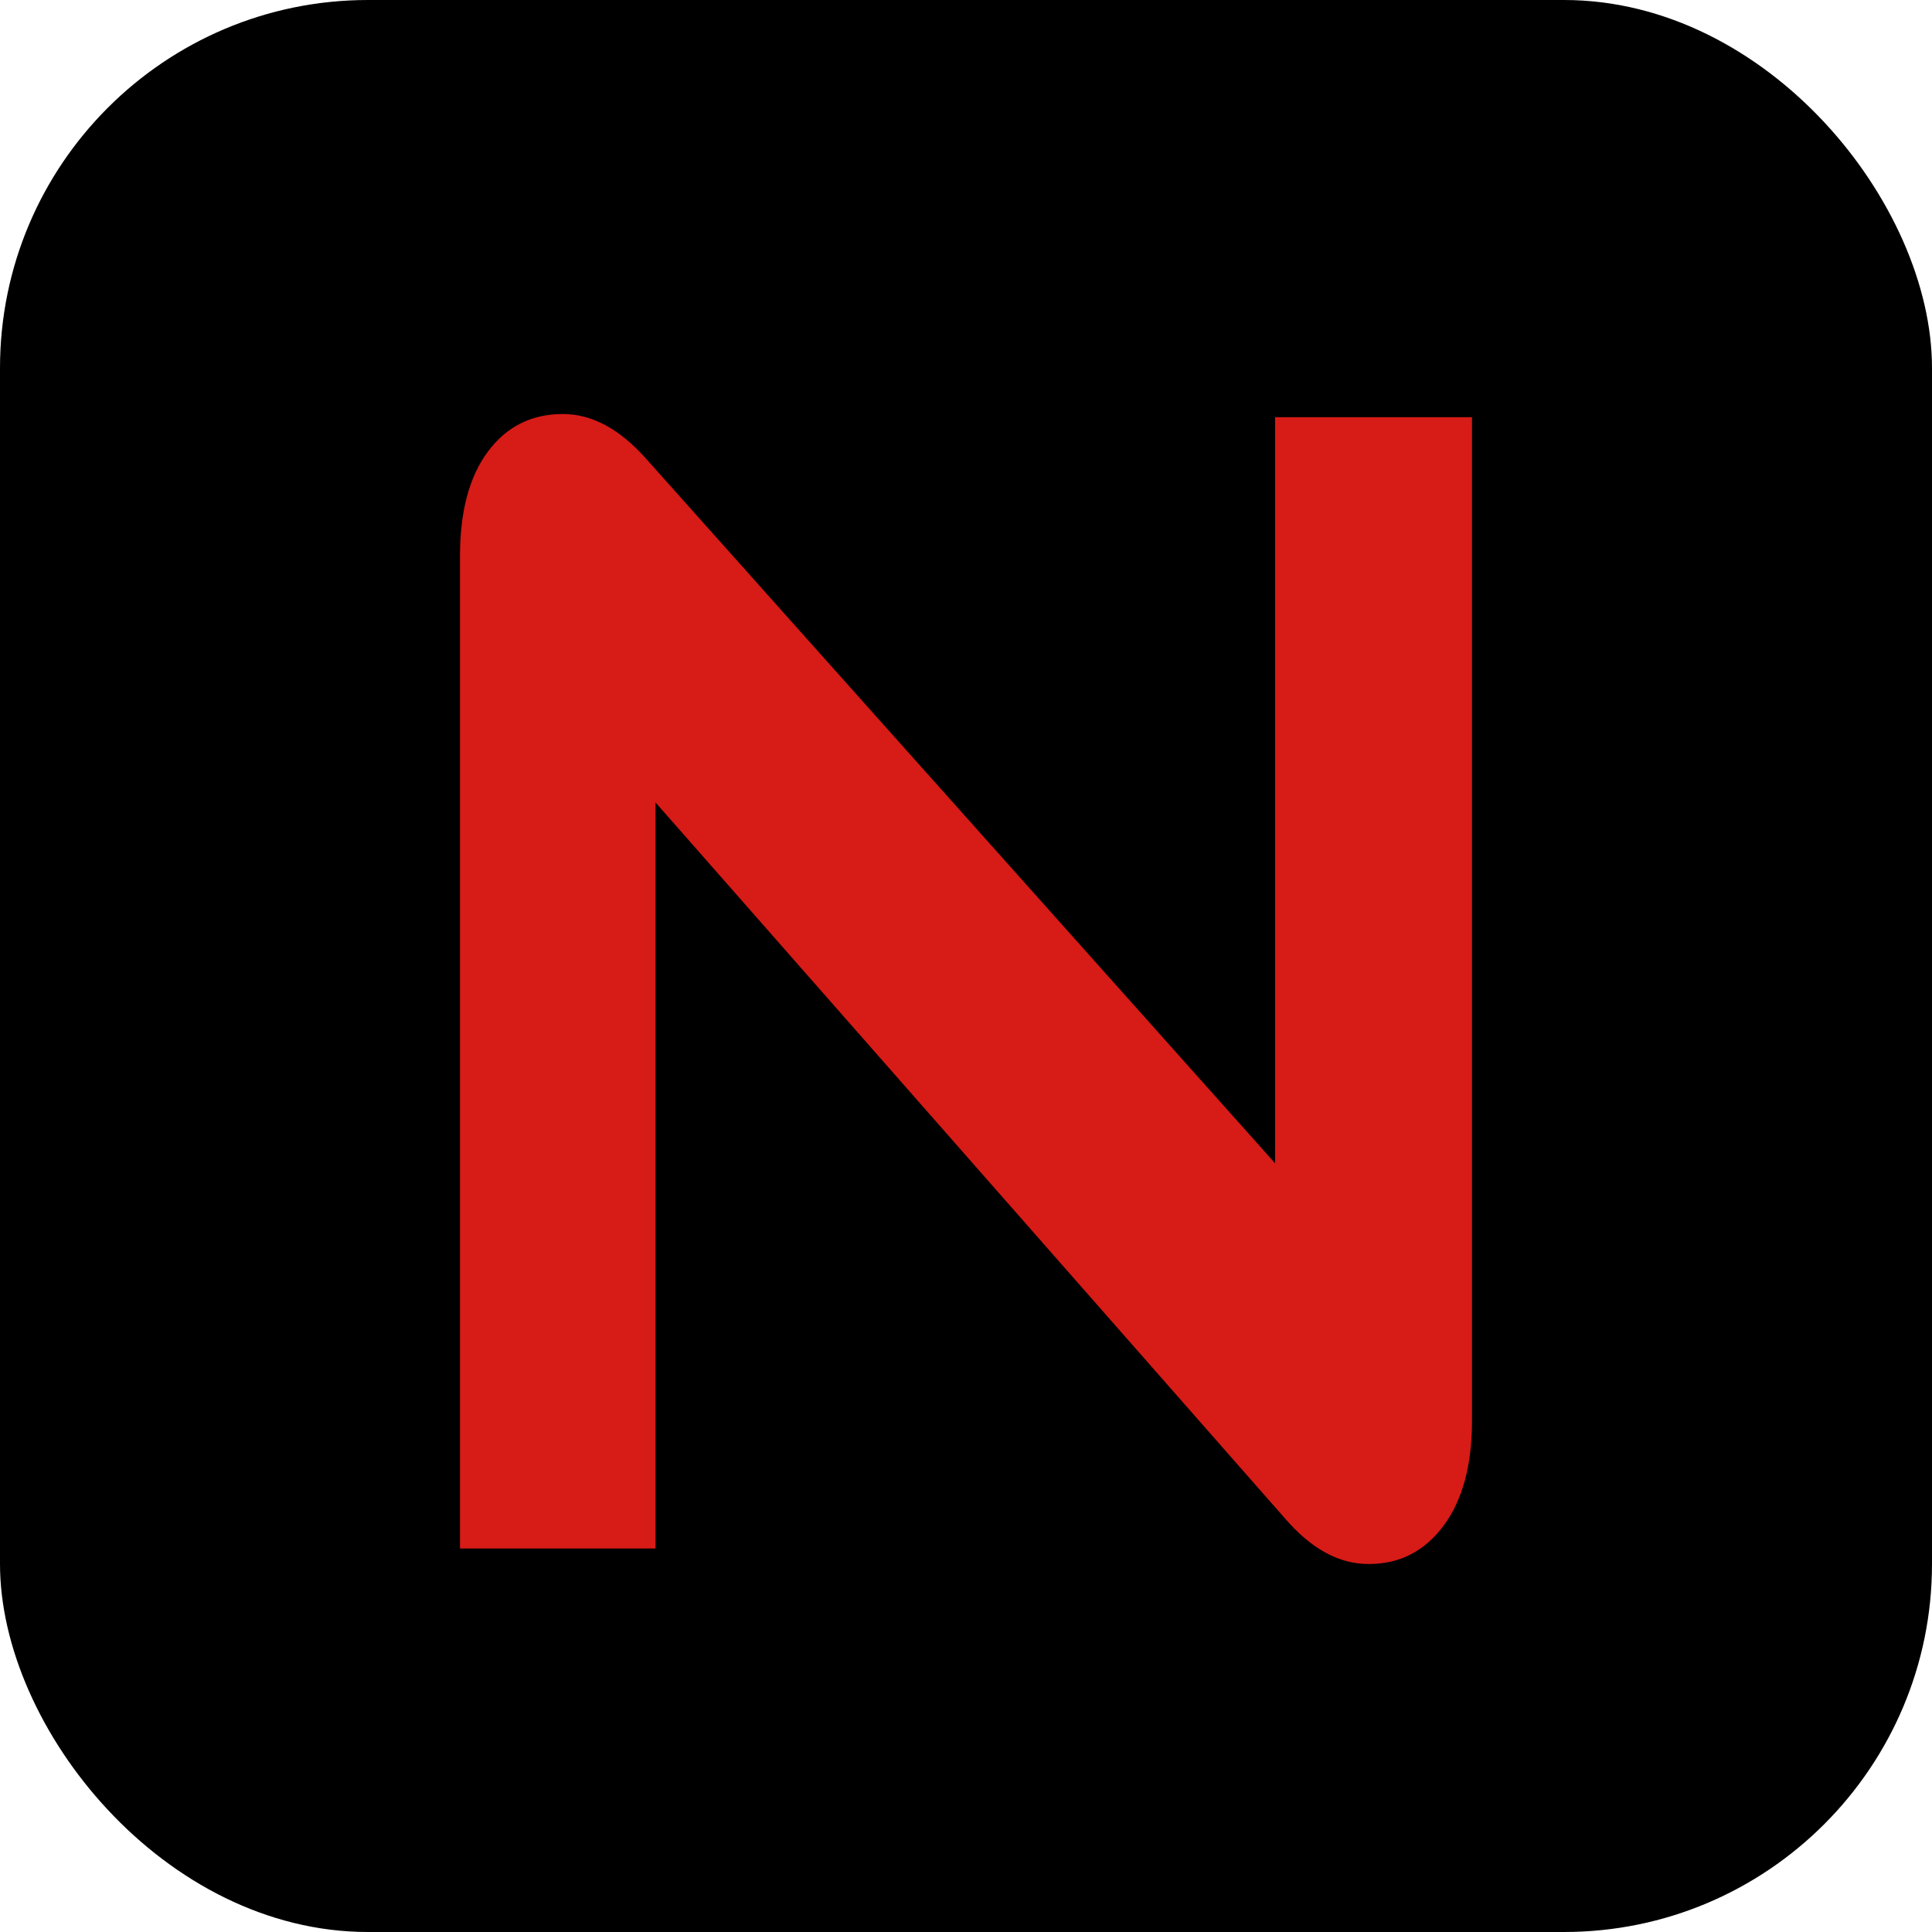
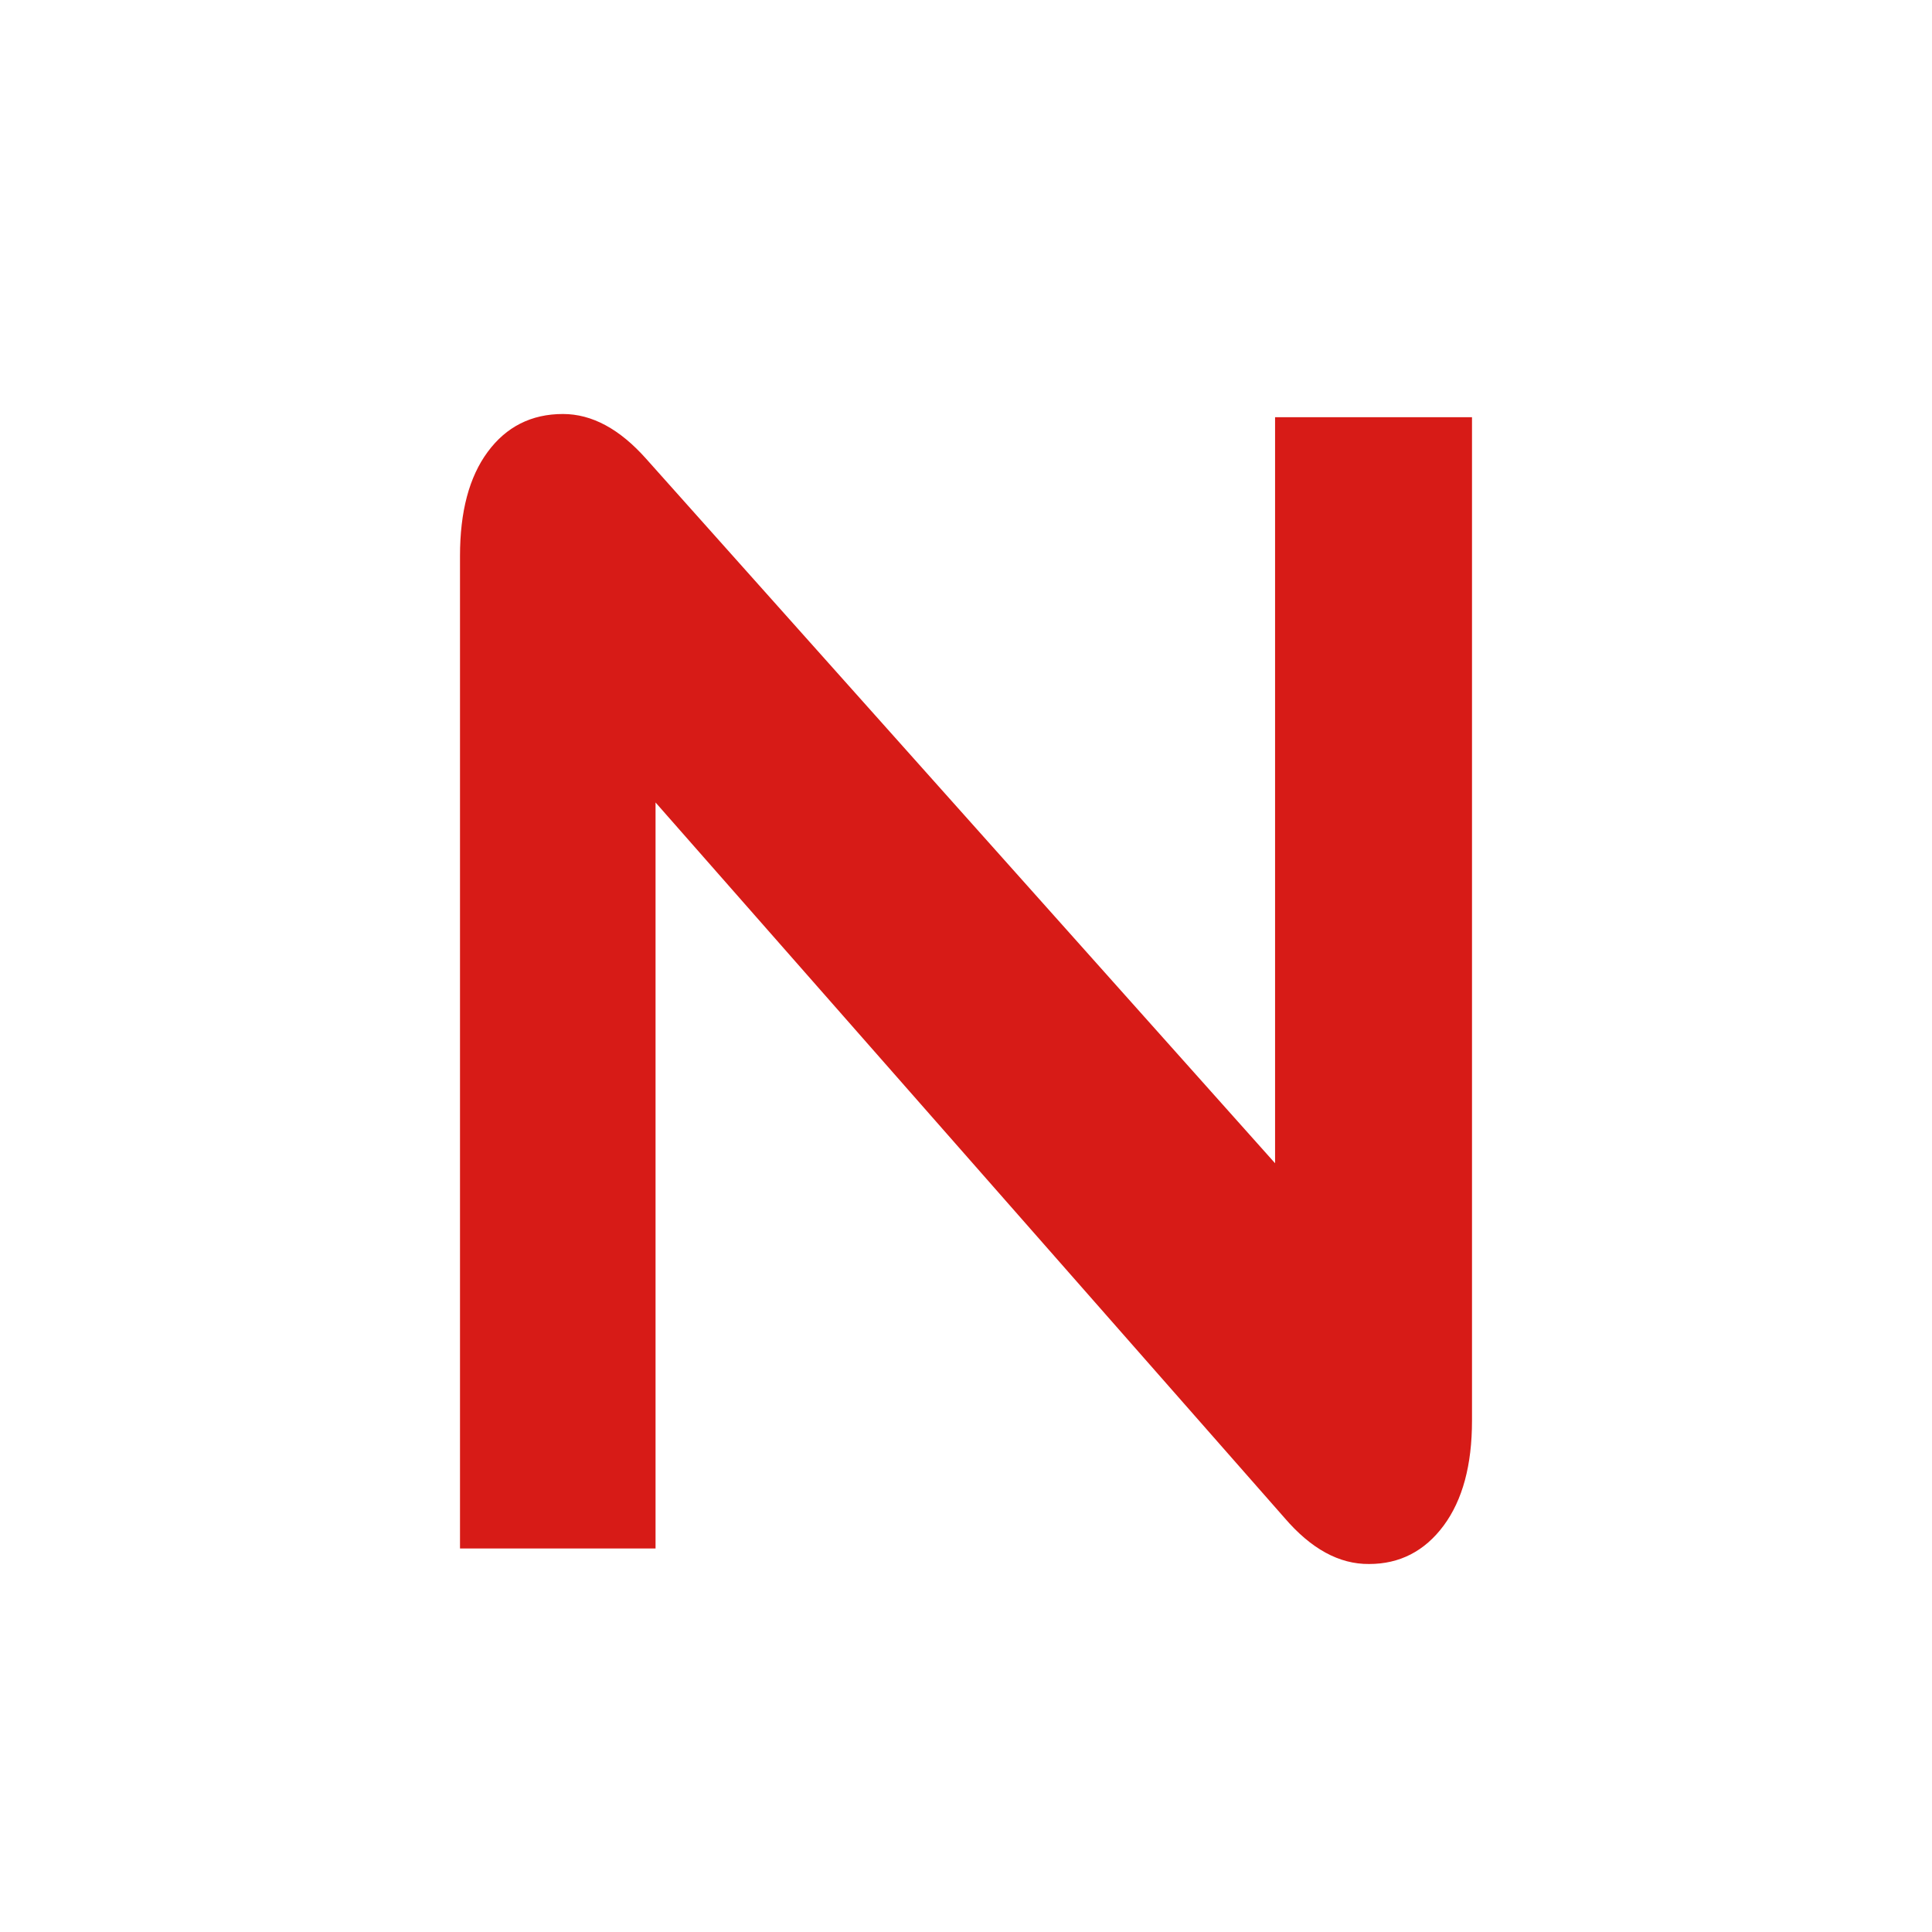
<svg xmlns="http://www.w3.org/2000/svg" width="42" height="42" viewBox="0 0 42 42" fill="none">
-   <rect width="42" height="42" rx="8" fill="black" />
  <path d="M27.923 32.996L14.251 17.445V33.663H10V12.086C10 11.123 10.199 10.369 10.602 9.824C11.004 9.278 11.551 9 12.237 9C12.869 9 13.47 9.325 14.047 9.974L27.719 25.288V9.07H32V30.885C32 31.848 31.796 32.608 31.384 33.165C30.971 33.721 30.429 34 29.763 34C29.111 34.006 28.5 33.669 27.923 32.996Z" fill="#D71B17" />
</svg>